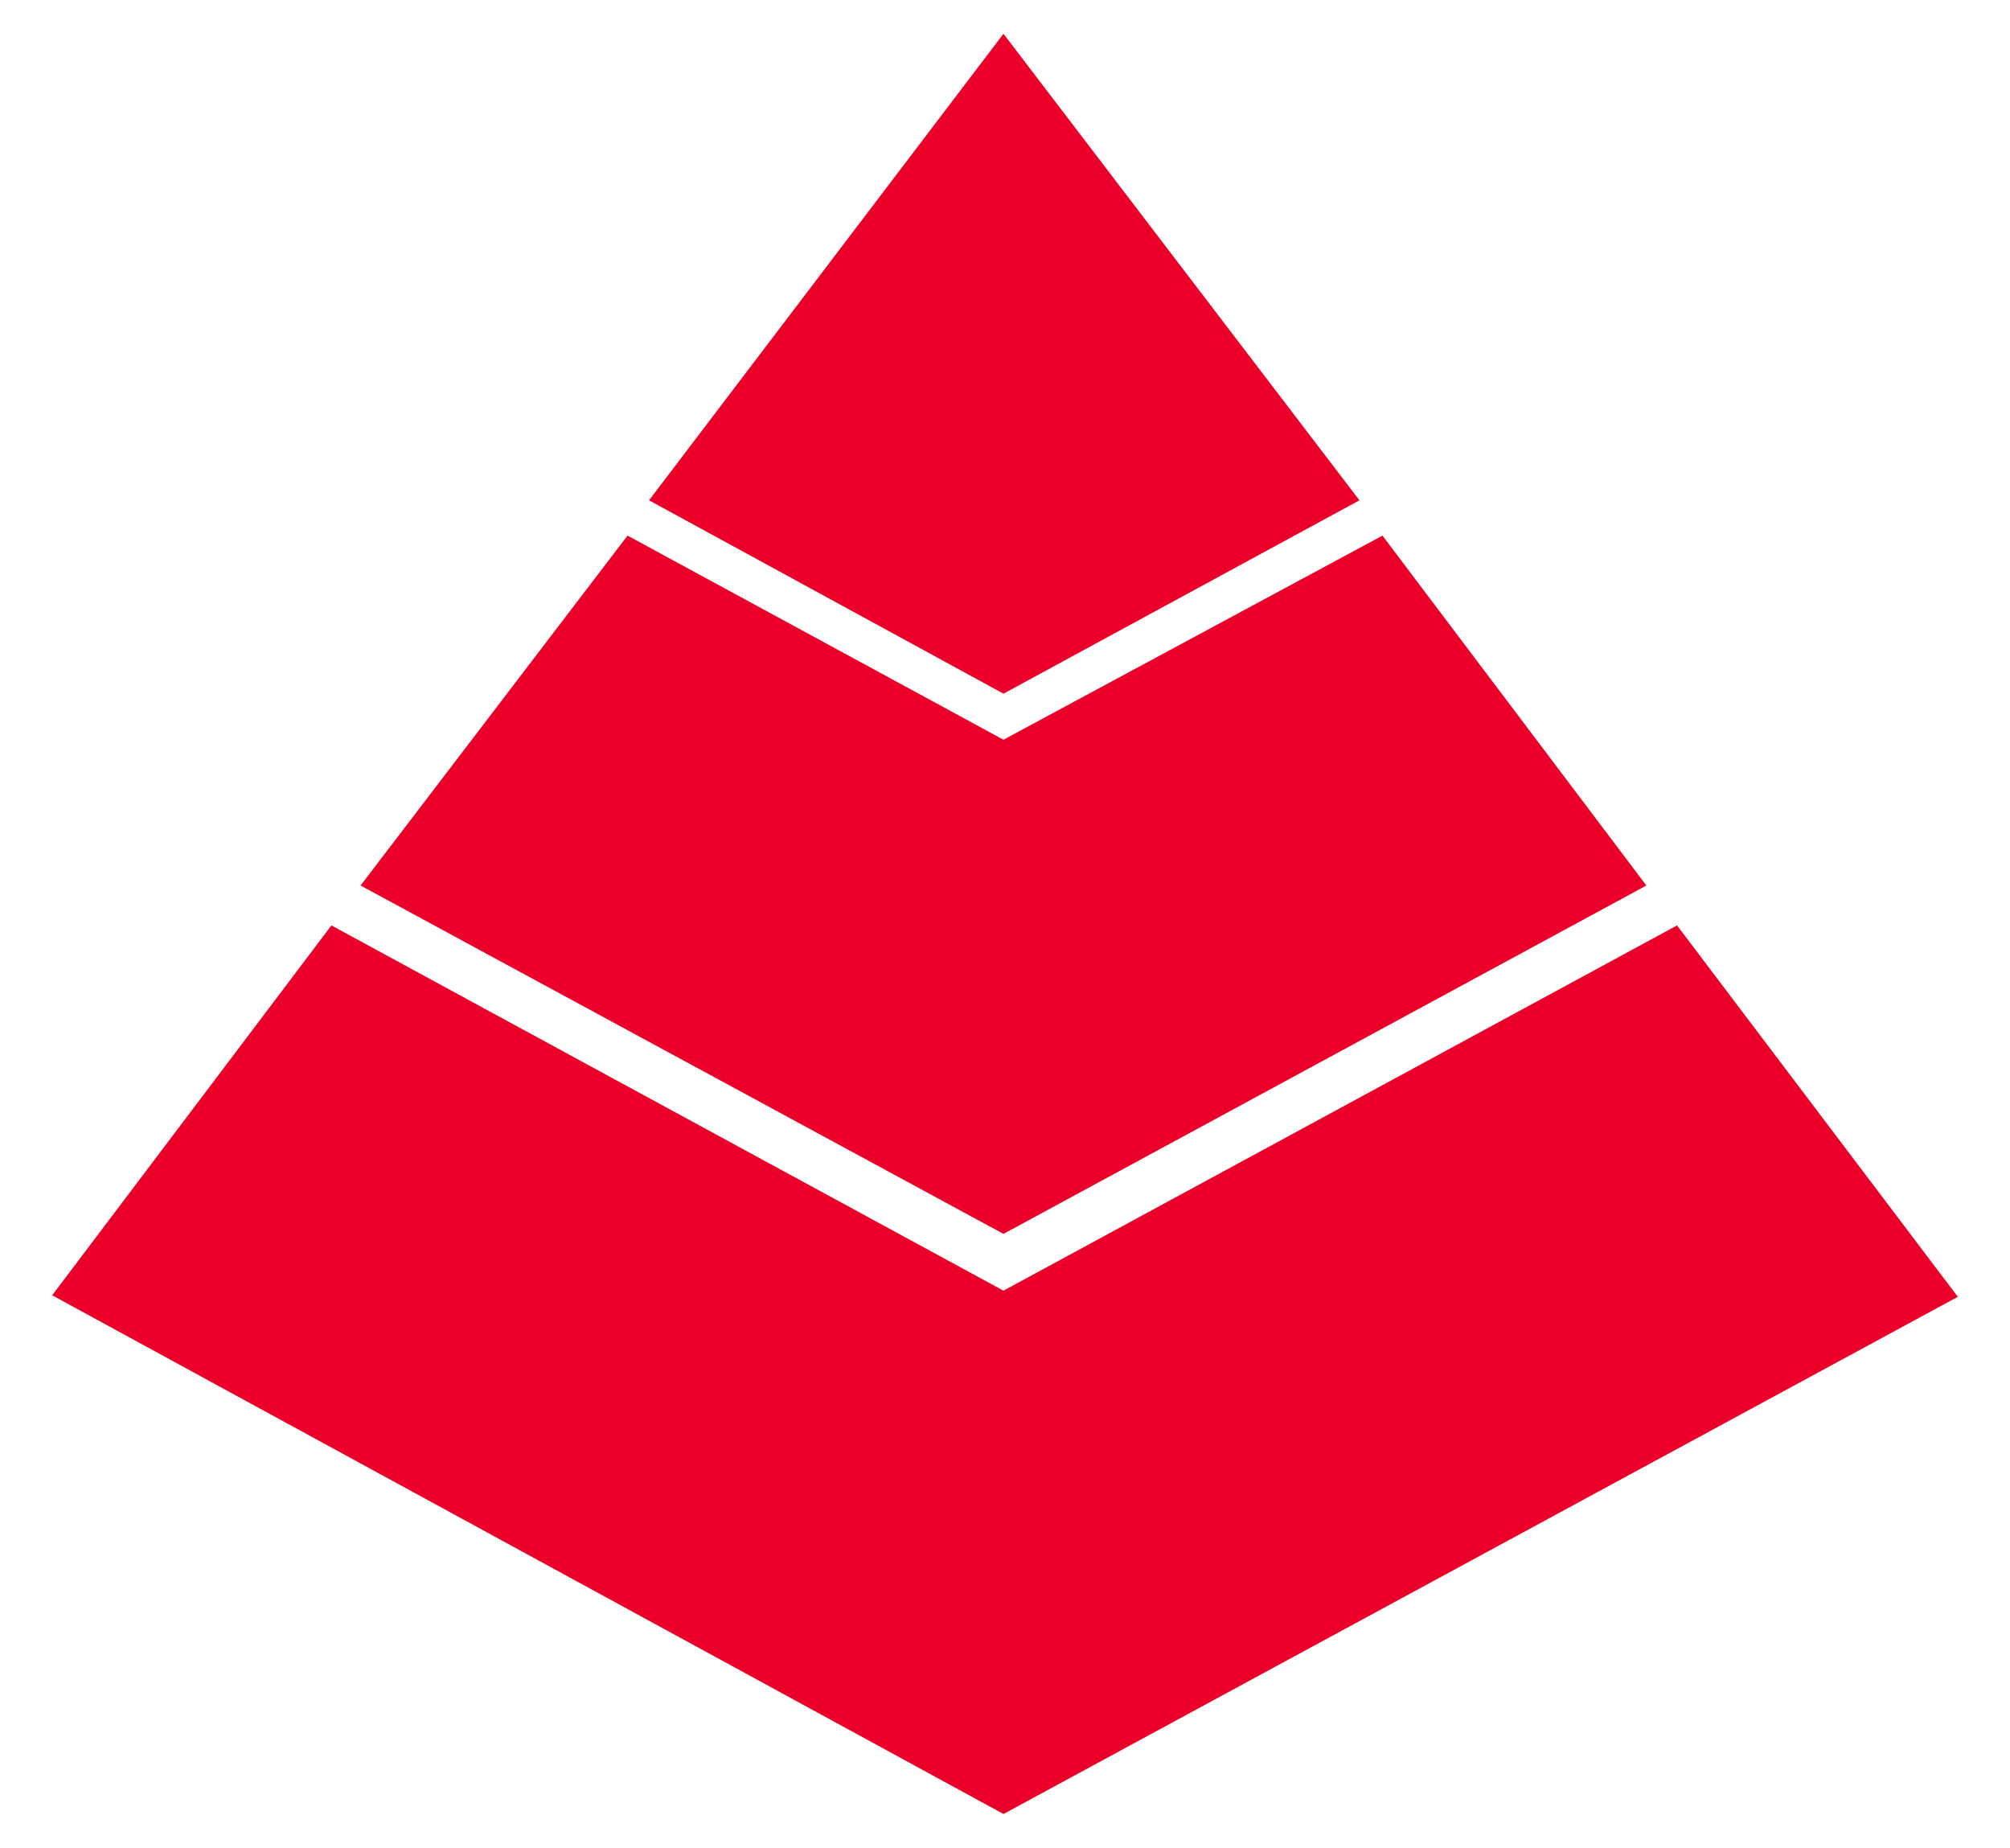
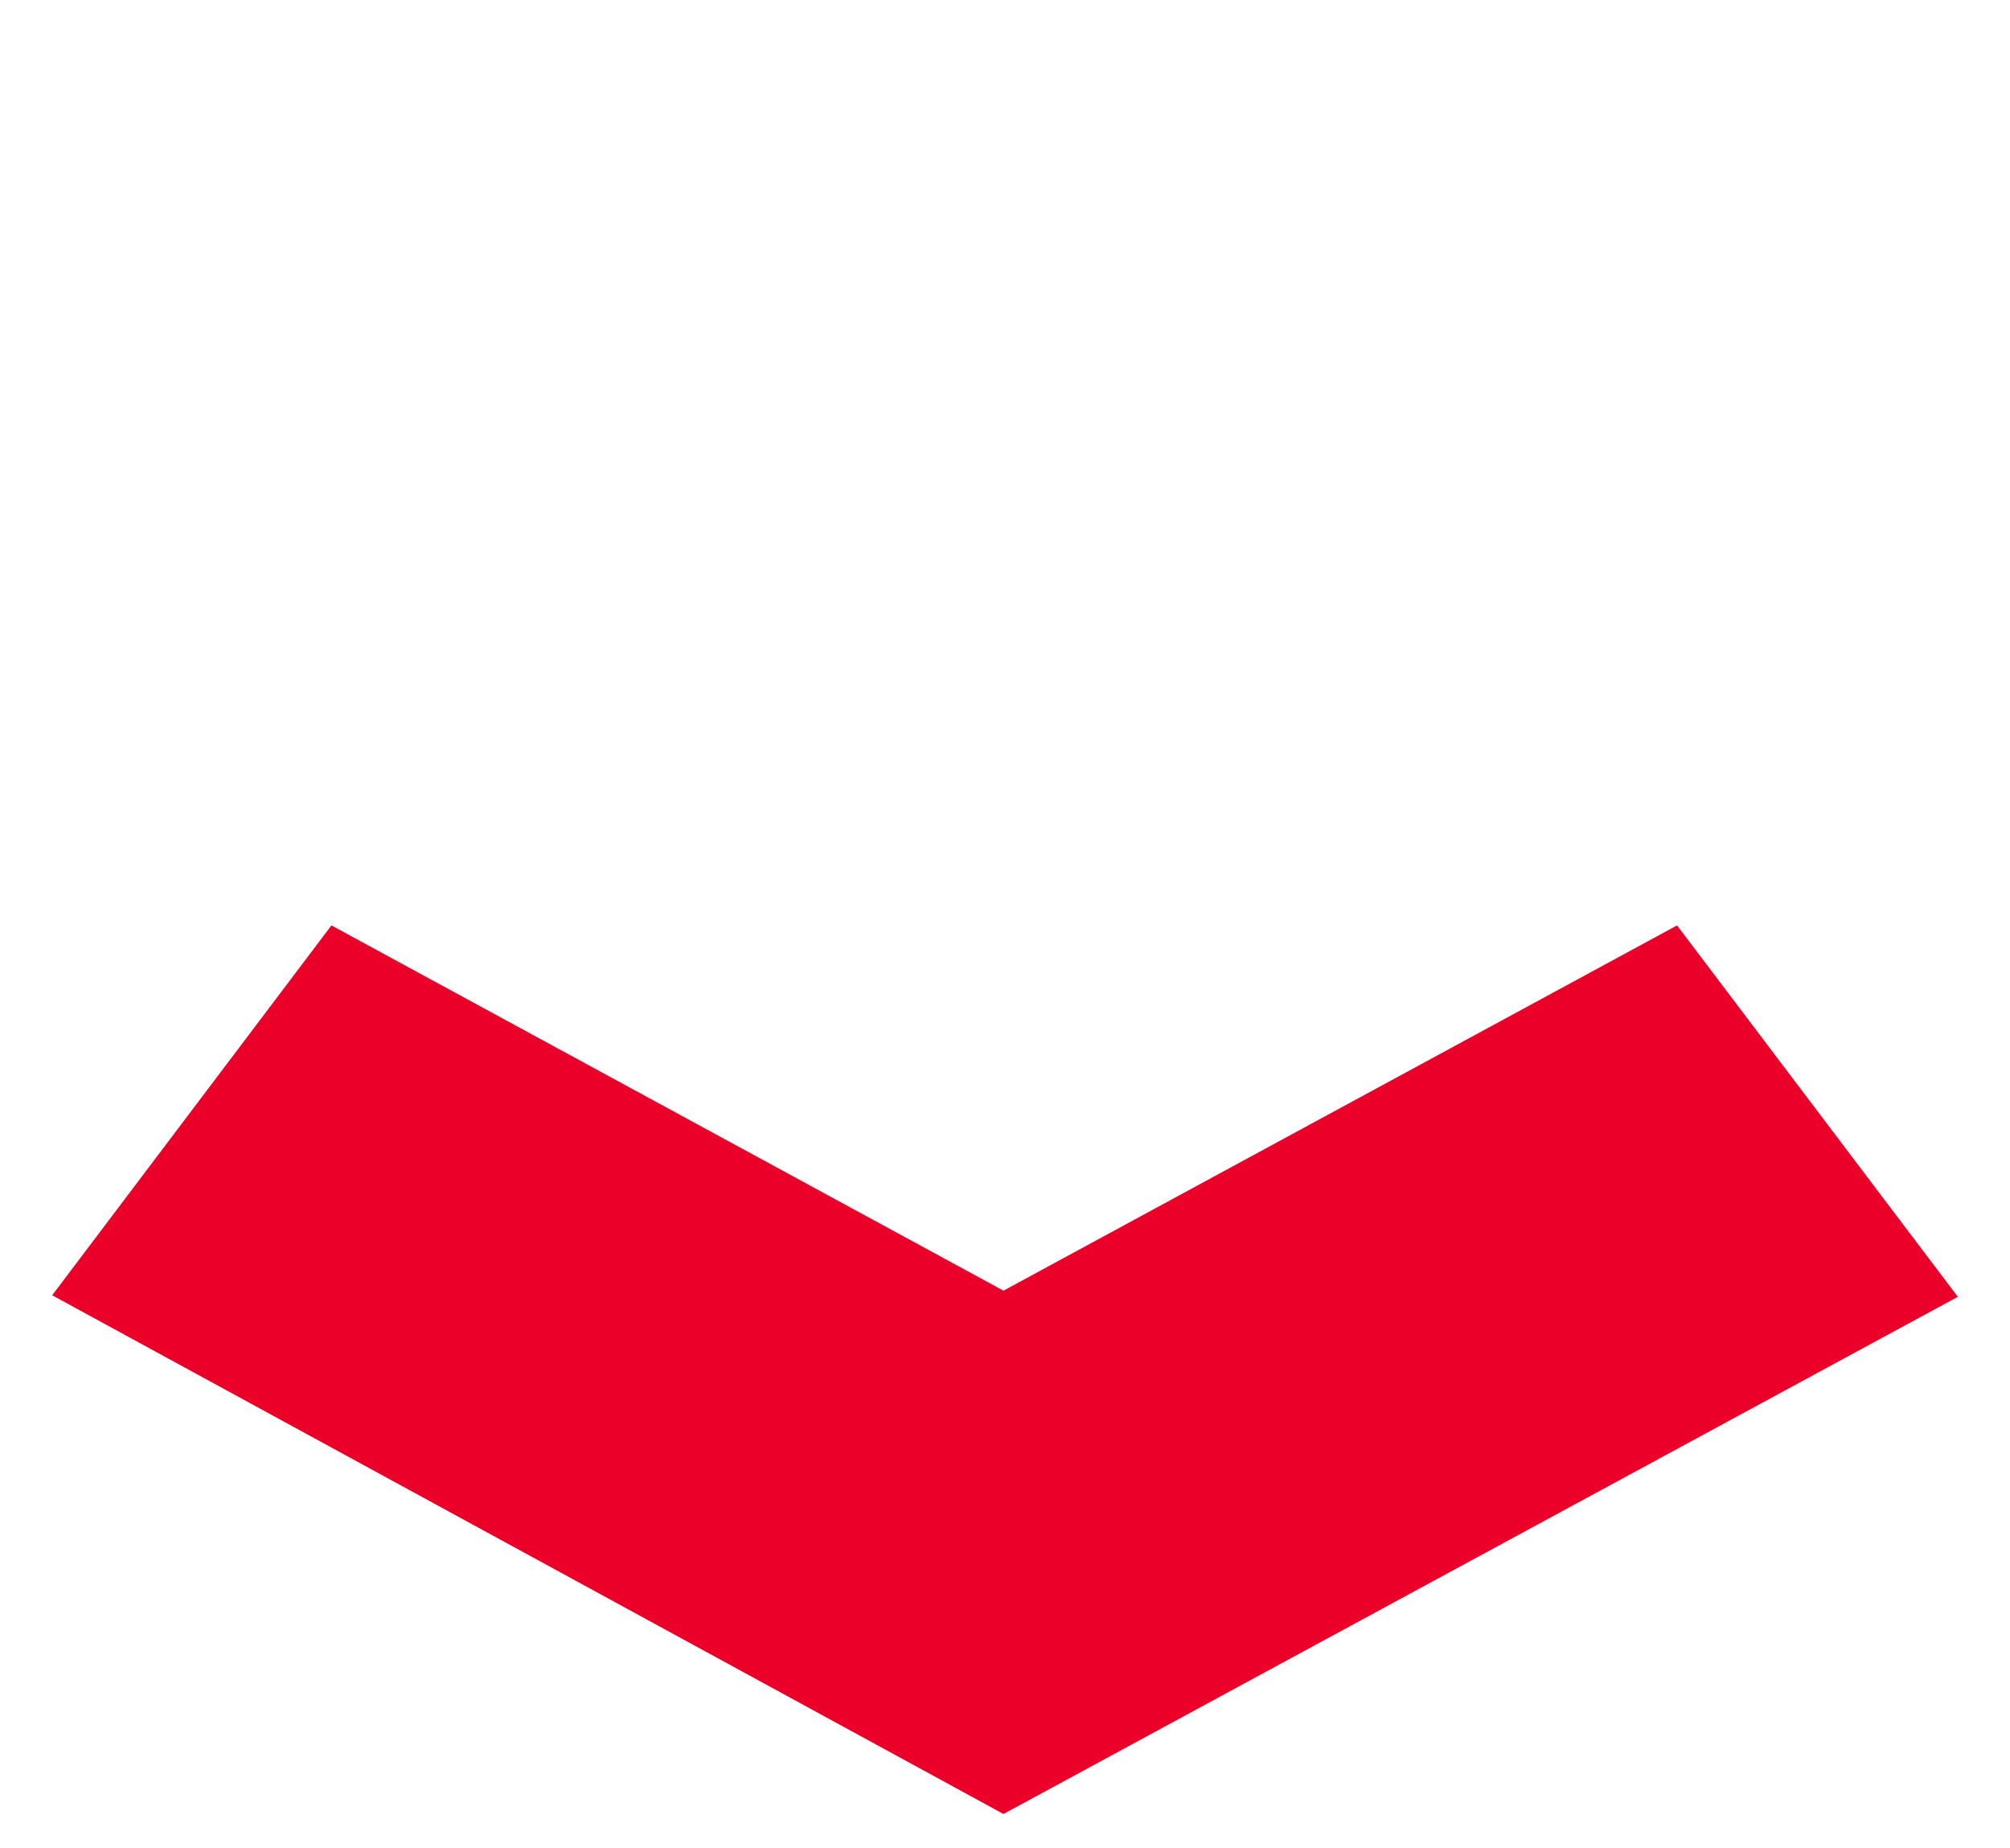
<svg xmlns="http://www.w3.org/2000/svg" version="1.1" id="Layer_1" x="0px" y="0px" viewBox="0 0 131 120.4" style="enable-background:new 0 0 131 120.4;" xml:space="preserve">
  <style type="text/css">
	.st0{fill:#EA0029;}
</style>
  <g>
-     <polygon class="st0" points="88.6,32.6 65.4,2.2 42.3,32.6 65.4,45.2  " />
-     <polygon class="st0" points="107.3,57.7 90.1,34.9 65.4,48.2 40.9,34.9 23.5,57.7 65.4,80.4  " />
    <polygon class="st0" points="109.3,60.3 65.4,84.1 21.6,60.3 3.4,84.4 65.4,118.2 127.6,84.5  " />
  </g>
</svg>